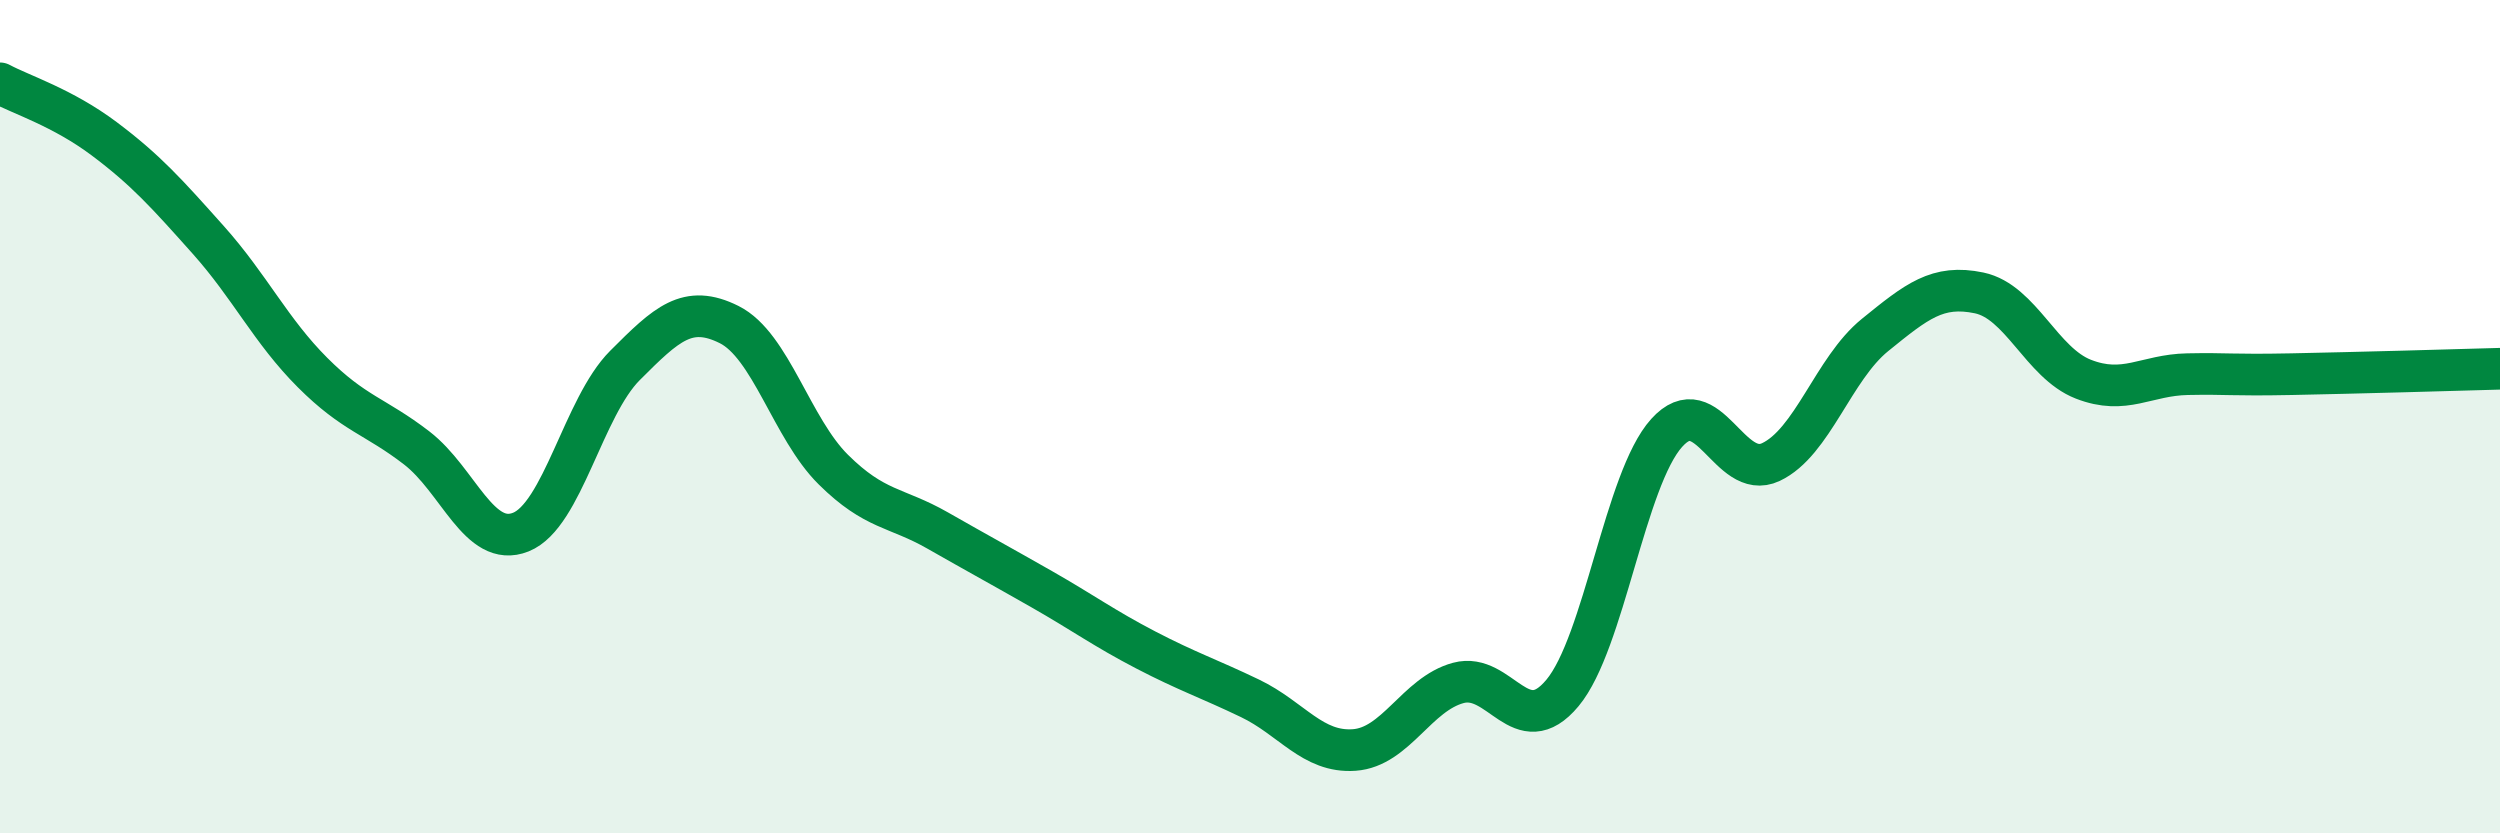
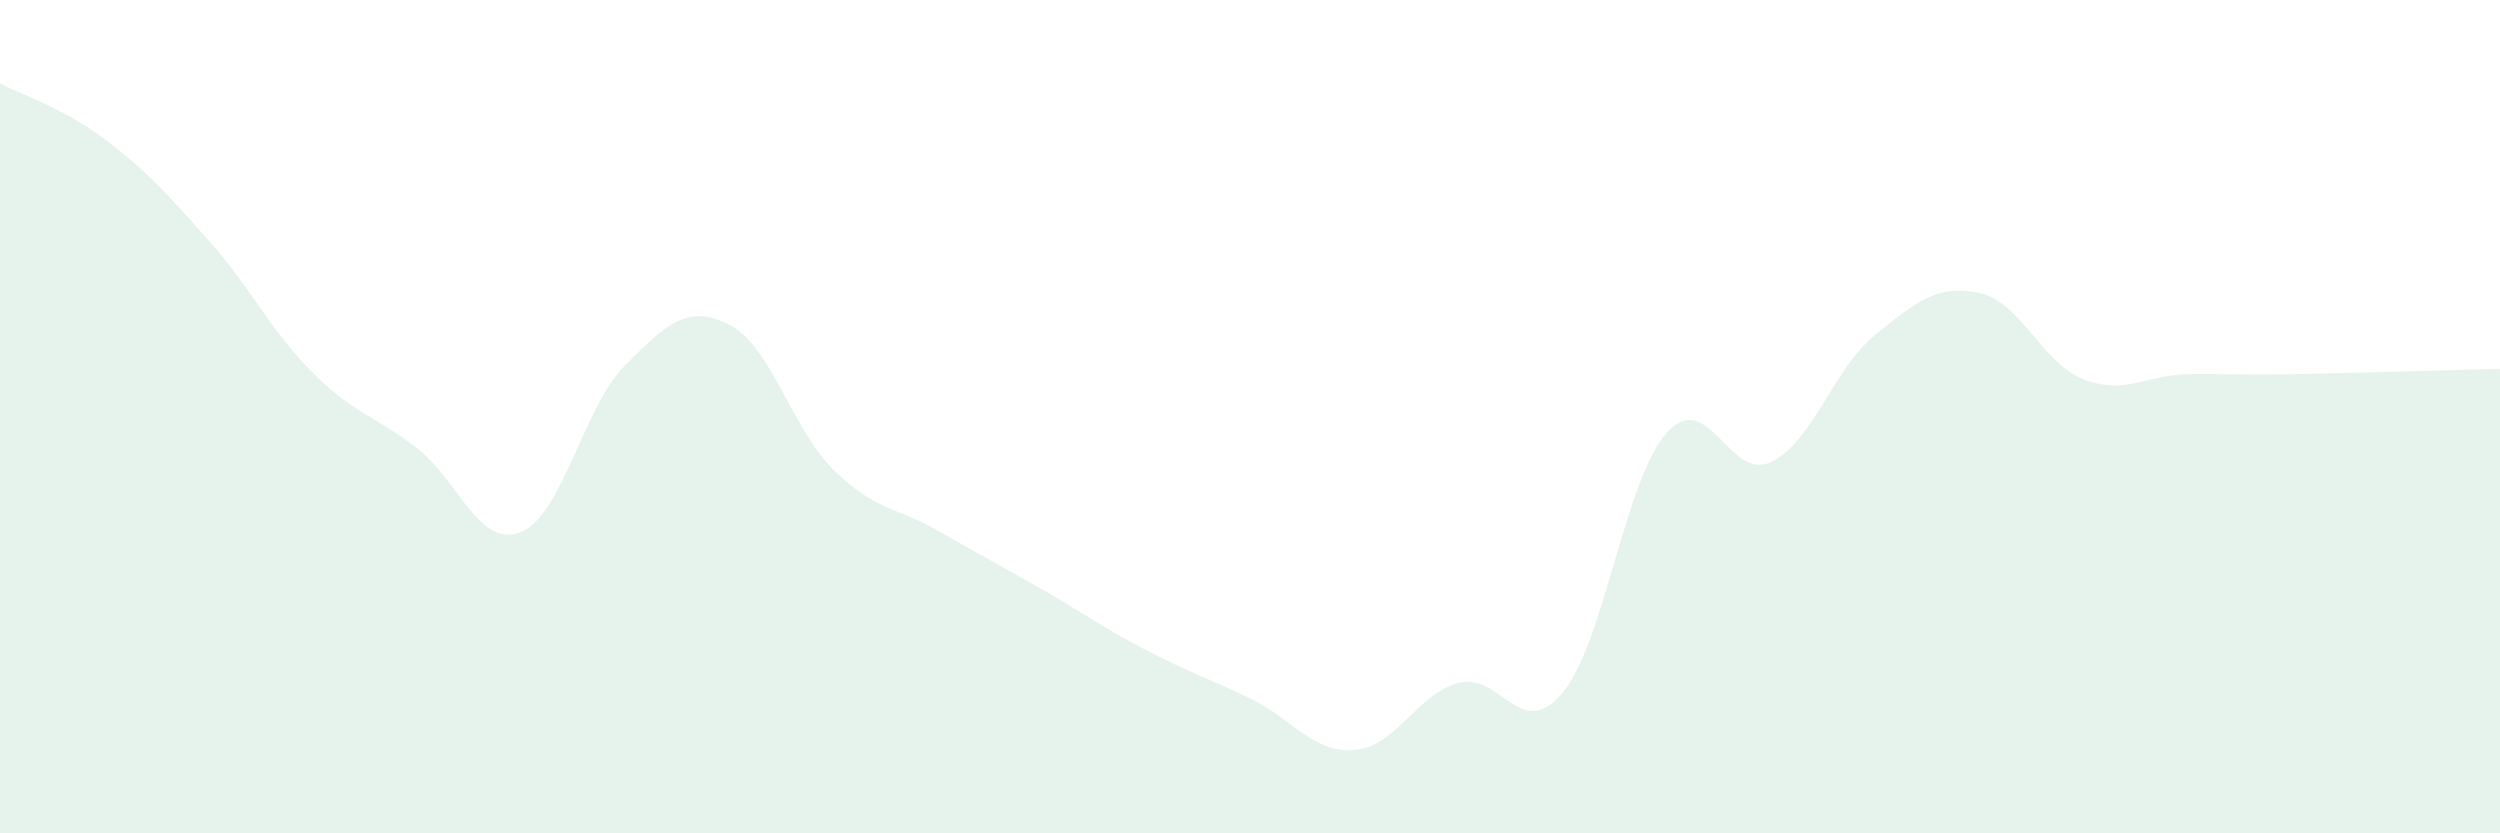
<svg xmlns="http://www.w3.org/2000/svg" width="60" height="20" viewBox="0 0 60 20">
  <path d="M 0,2 C 0.5,2.27 1.5,2.58 2.5,3.33 C 3.5,4.08 4,4.64 5,5.76 C 6,6.88 6.5,7.94 7.5,8.94 C 8.5,9.94 9,9.98 10,10.75 C 11,11.52 11.5,13.17 12.5,12.77 C 13.5,12.37 14,9.77 15,8.77 C 16,7.77 16.5,7.29 17.5,7.79 C 18.5,8.29 19,10.28 20,11.27 C 21,12.26 21.5,12.16 22.5,12.73 C 23.5,13.3 24,13.57 25,14.14 C 26,14.71 26.5,15.08 27.5,15.6 C 28.5,16.12 29,16.28 30,16.76 C 31,17.24 31.5,18.07 32.5,18 C 33.5,17.93 34,16.66 35,16.39 C 36,16.12 36.5,17.83 37.5,16.63 C 38.5,15.43 39,11.5 40,10.39 C 41,9.28 41.5,11.56 42.5,11.09 C 43.5,10.62 44,8.85 45,8.04 C 46,7.23 46.5,6.82 47.5,7.03 C 48.5,7.24 49,8.71 50,9.1 C 51,9.49 51.5,9 52.5,8.98 C 53.5,8.96 53.5,9.01 55,8.98 C 56.5,8.95 59,8.88 60,8.85L60 20L0 20Z" fill="#008740" opacity="0.1" stroke-linecap="round" stroke-linejoin="round" />
-   <path d="M 0,2 C 0.5,2.27 1.5,2.58 2.5,3.33 C 3.5,4.08 4,4.64 5,5.76 C 6,6.88 6.5,7.94 7.5,8.94 C 8.5,9.94 9,9.98 10,10.75 C 11,11.52 11.5,13.17 12.5,12.77 C 13.5,12.37 14,9.77 15,8.77 C 16,7.77 16.5,7.29 17.5,7.79 C 18.5,8.29 19,10.28 20,11.27 C 21,12.26 21.5,12.16 22.5,12.73 C 23.5,13.3 24,13.57 25,14.14 C 26,14.71 26.5,15.08 27.5,15.6 C 28.5,16.12 29,16.28 30,16.76 C 31,17.24 31.5,18.07 32.5,18 C 33.5,17.93 34,16.66 35,16.39 C 36,16.12 36.5,17.83 37.5,16.63 C 38.5,15.43 39,11.5 40,10.39 C 41,9.28 41.5,11.56 42.5,11.09 C 43.5,10.62 44,8.85 45,8.04 C 46,7.23 46.5,6.82 47.5,7.03 C 48.5,7.24 49,8.71 50,9.1 C 51,9.49 51.5,9 52.5,8.98 C 53.5,8.96 53.5,9.01 55,8.98 C 56.5,8.95 59,8.88 60,8.85" stroke="#008740" stroke-width="1" fill="none" stroke-linecap="round" stroke-linejoin="round" />
</svg>